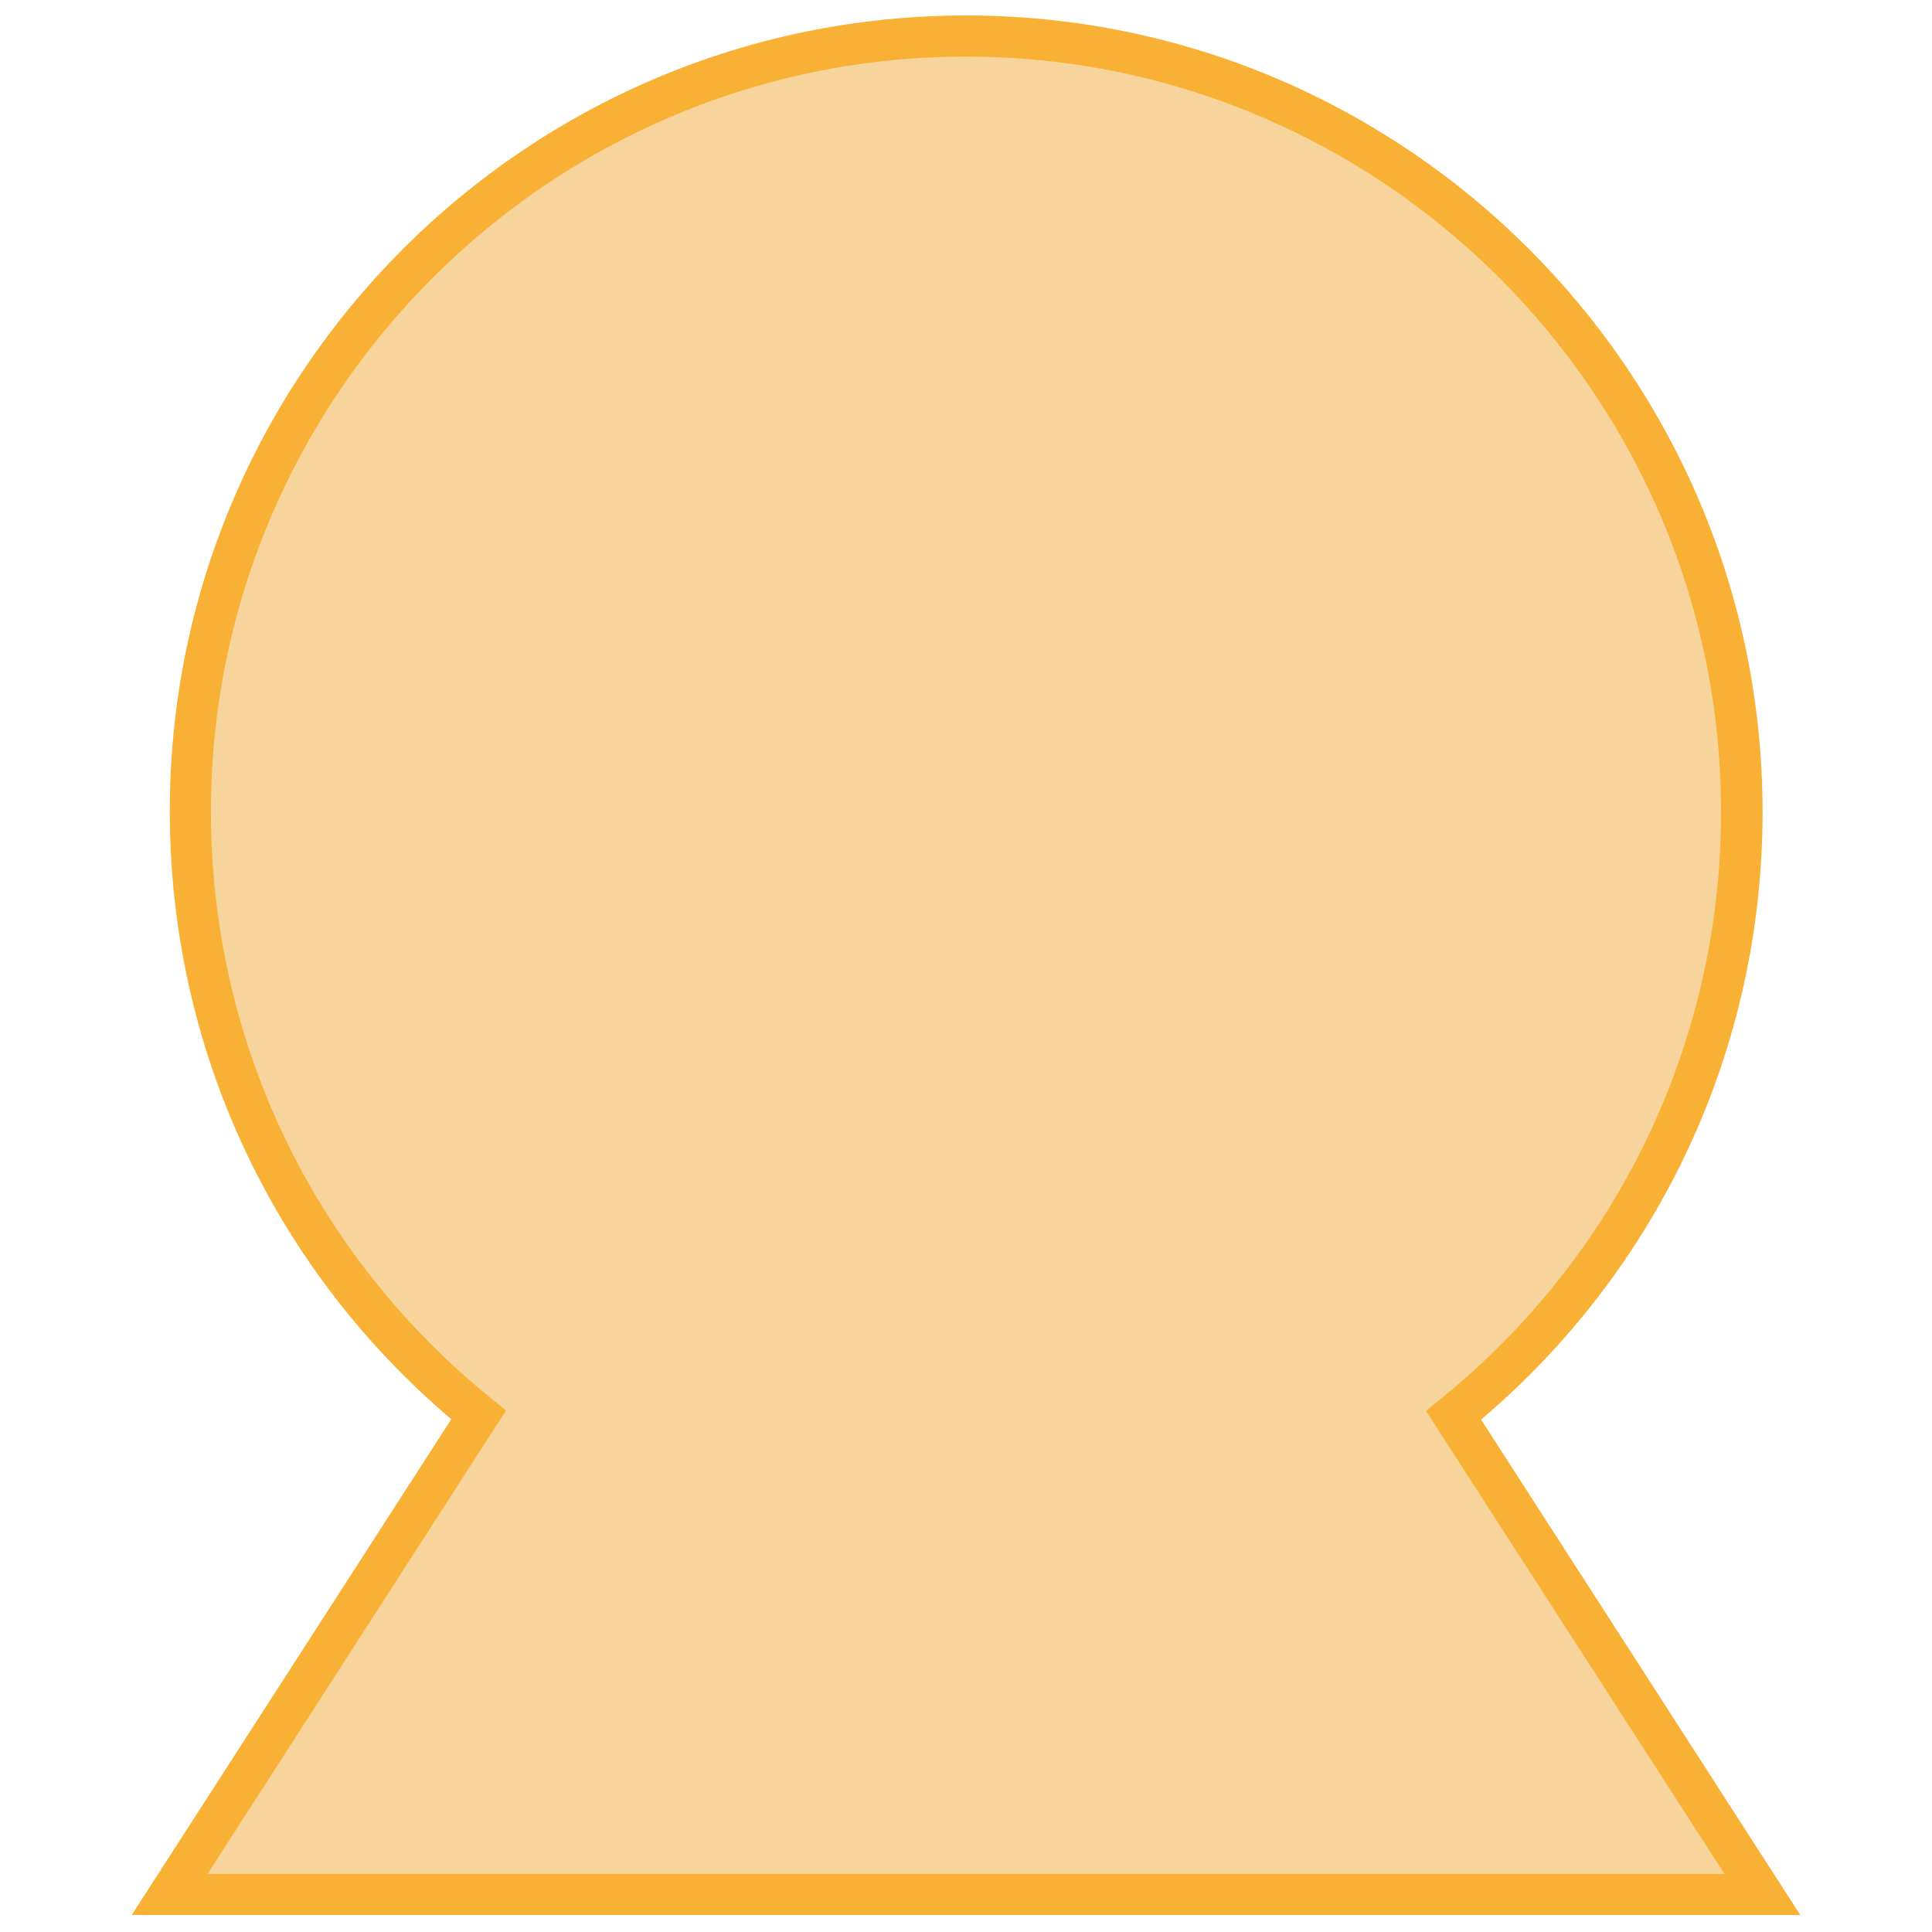
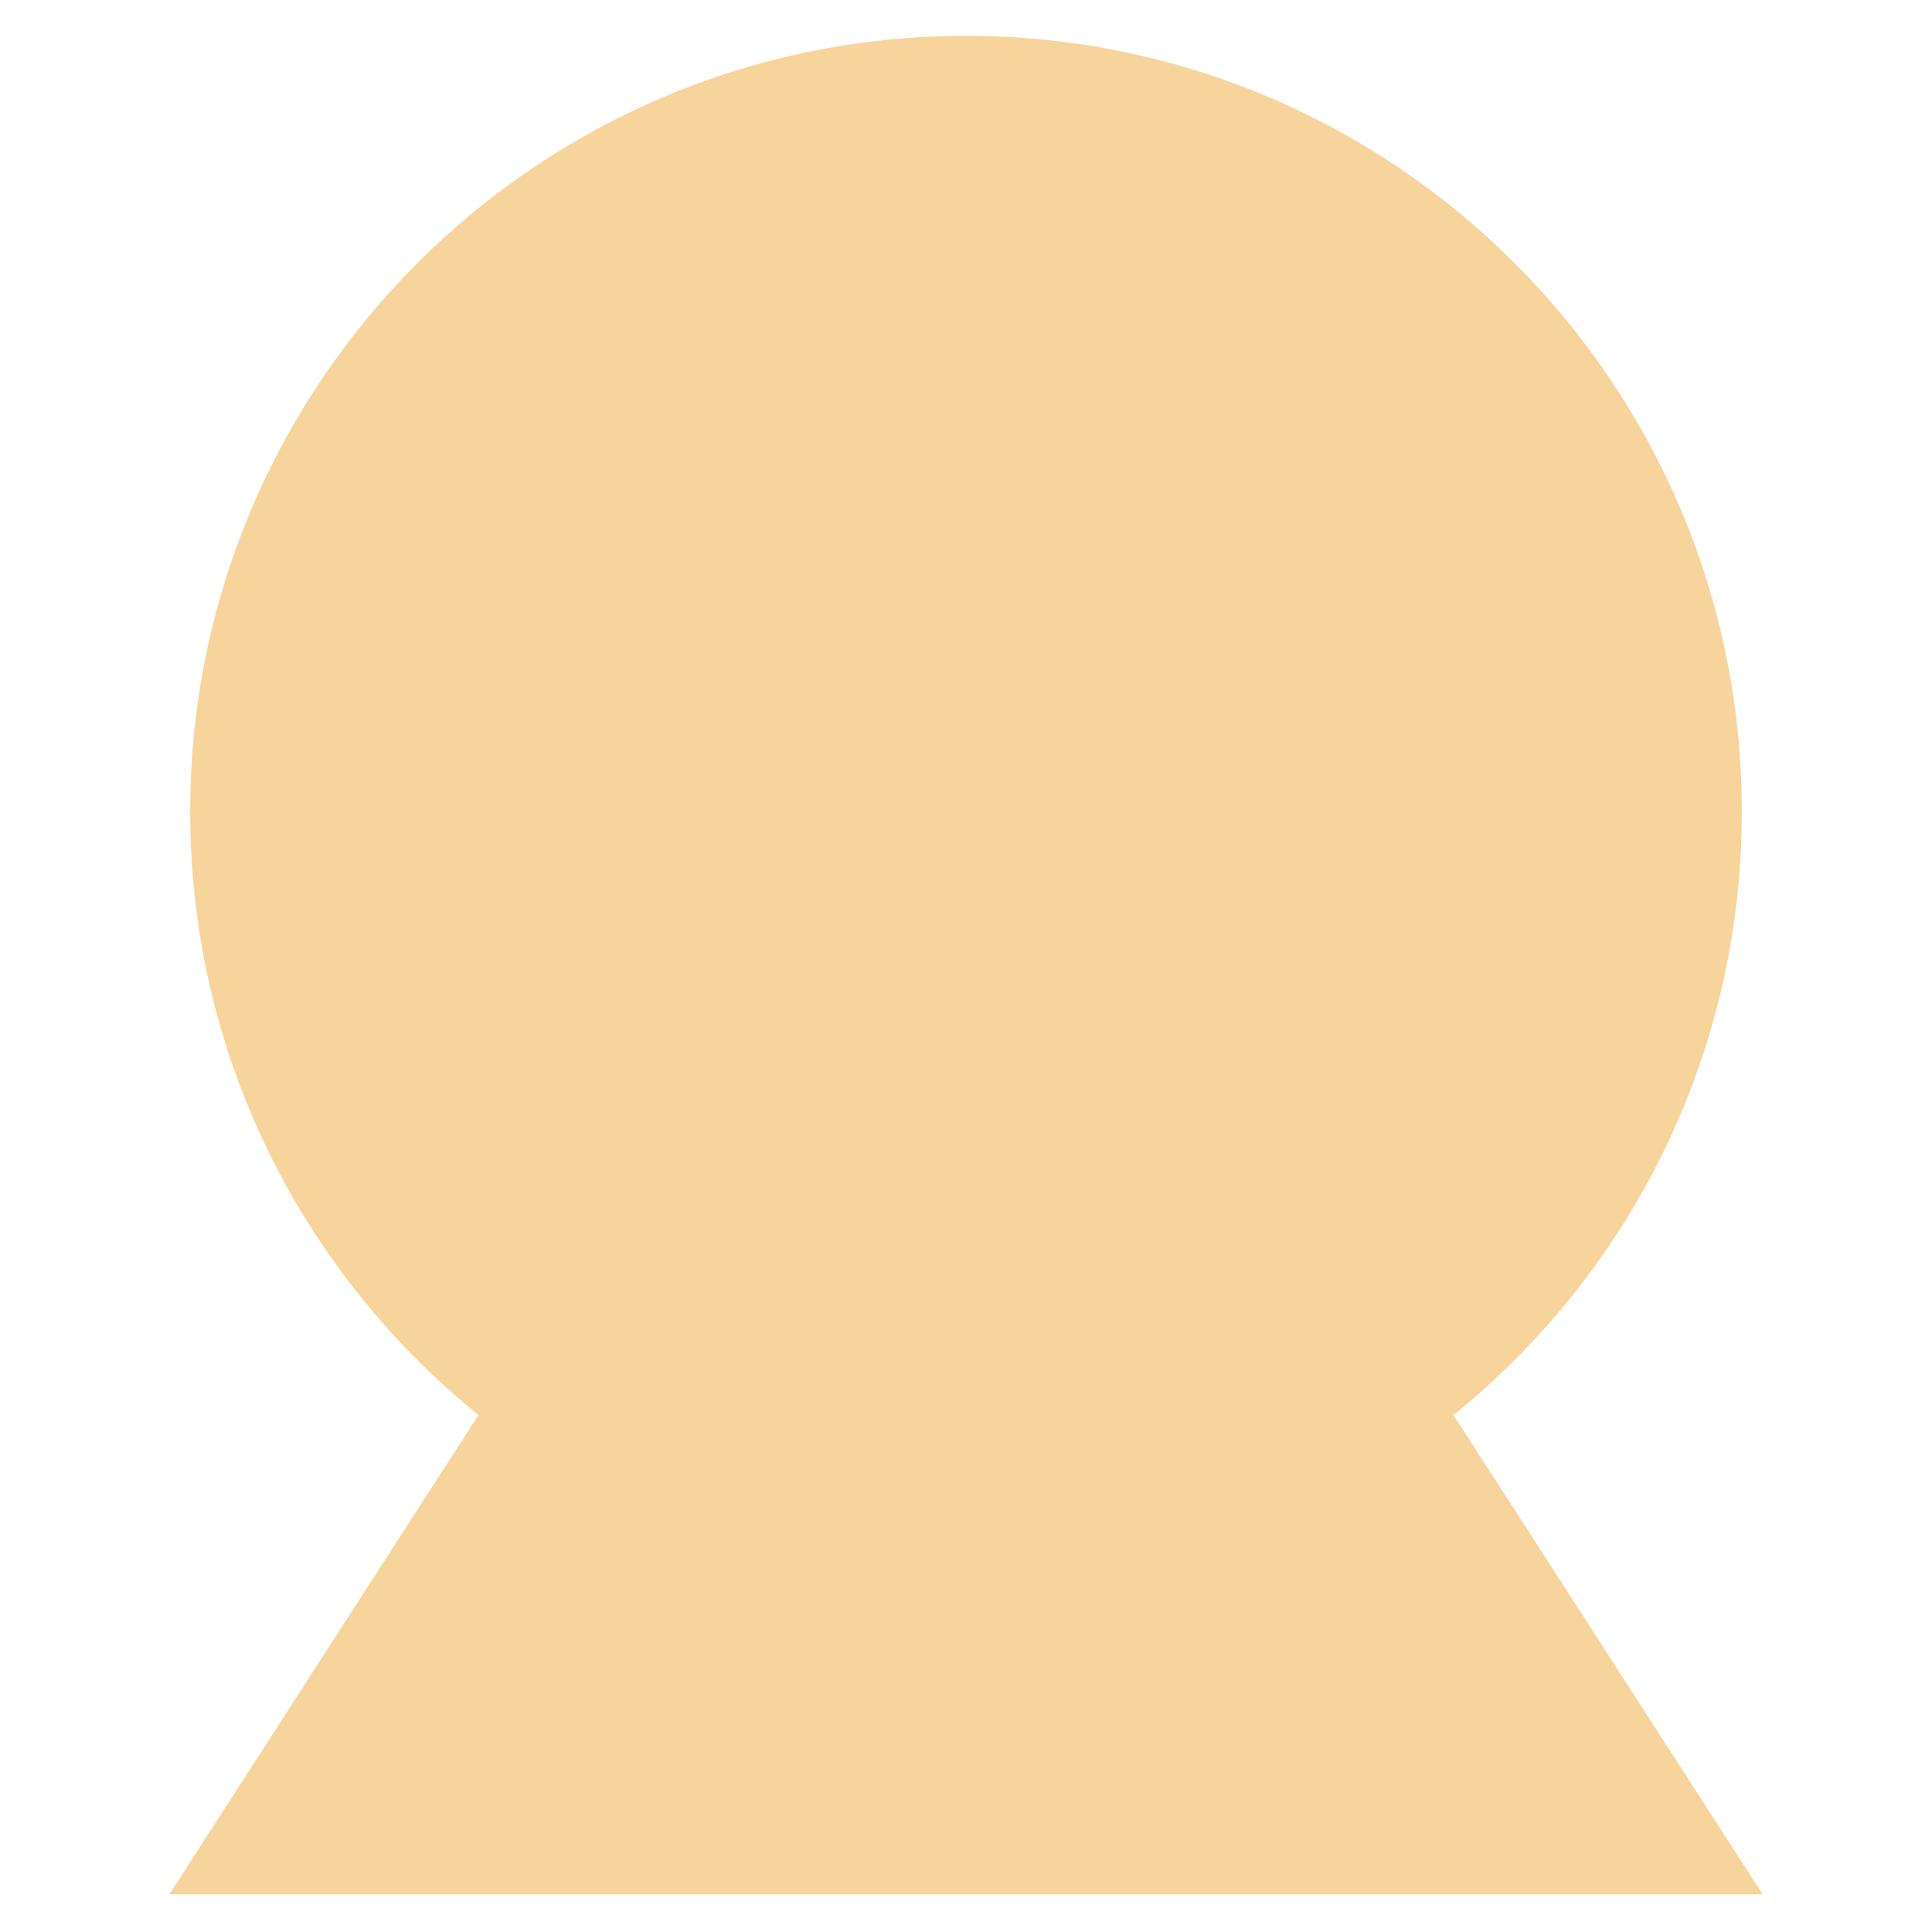
<svg xmlns="http://www.w3.org/2000/svg" version="1.1" id="Ebene_1" x="0px" y="0px" viewBox="0 0 512 512" style="enable-background:new 0 0 512 512;" xml:space="preserve">
  <style type="text/css">
	.st0{fill:#F7D49B;}
	.st1{fill:#F8B134;}
</style>
  <path class="st0" d="M385.2,375c46.6-37.7,76.4-95.3,76.4-159.9c0-113.5-92-205.6-205.6-205.6c-113.5,0-205.6,92-205.6,205.6  c0,64.6,29.8,122.2,76.4,159.9L44.9,502H256h211.1L385.2,375z" />
-   <path class="st1" d="M55,496.6L55,496.6h402l-79.1-122.7l3.8-3.1c47.3-38.2,74.4-95,74.4-155.6C456.1,104.8,366.3,15,256,15  C145.7,15,55.9,104.8,55.9,215.1c0,60.7,27.1,117.4,74.4,155.6l3.8,3.1L55,496.6z M477.1,507.5H34.9l84.7-131.4  c-47.5-40.3-74.6-98.7-74.6-161C44.9,98.7,139.6,4.1,256,4.1c116.4,0,211.1,94.7,211.1,211.1c0,62.3-27.1,120.7-74.6,161  L477.1,507.5z" />
</svg>